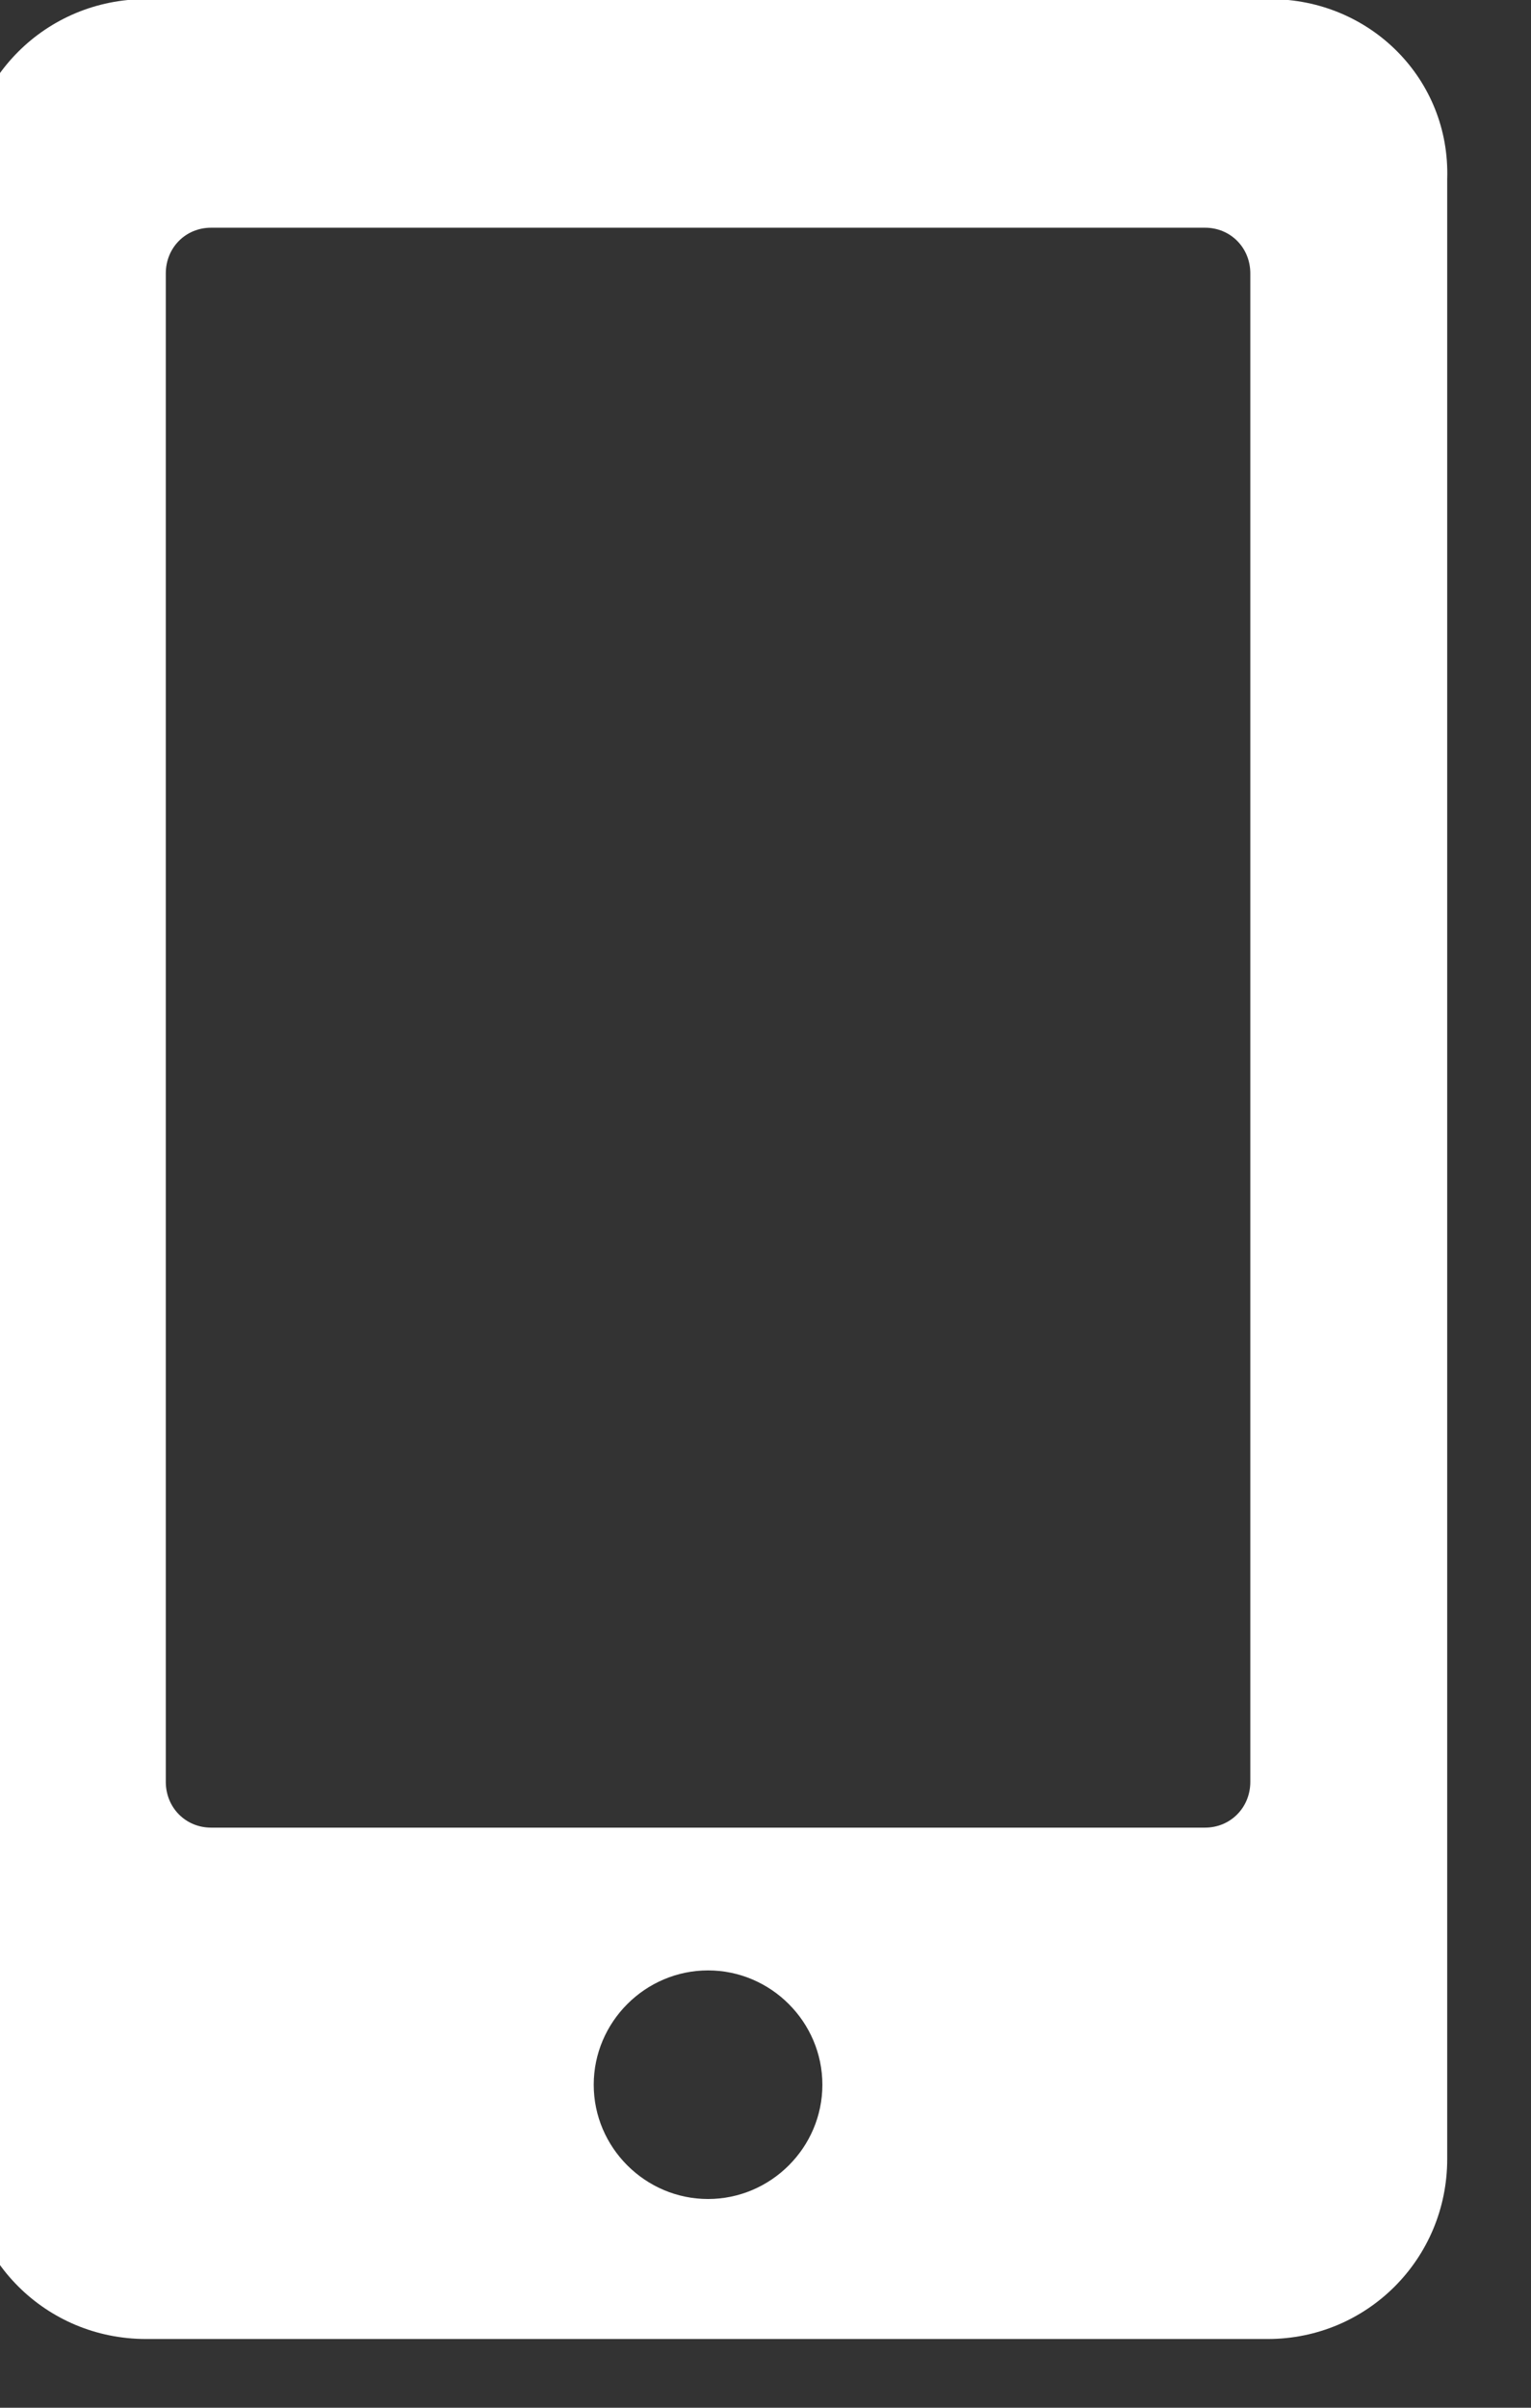
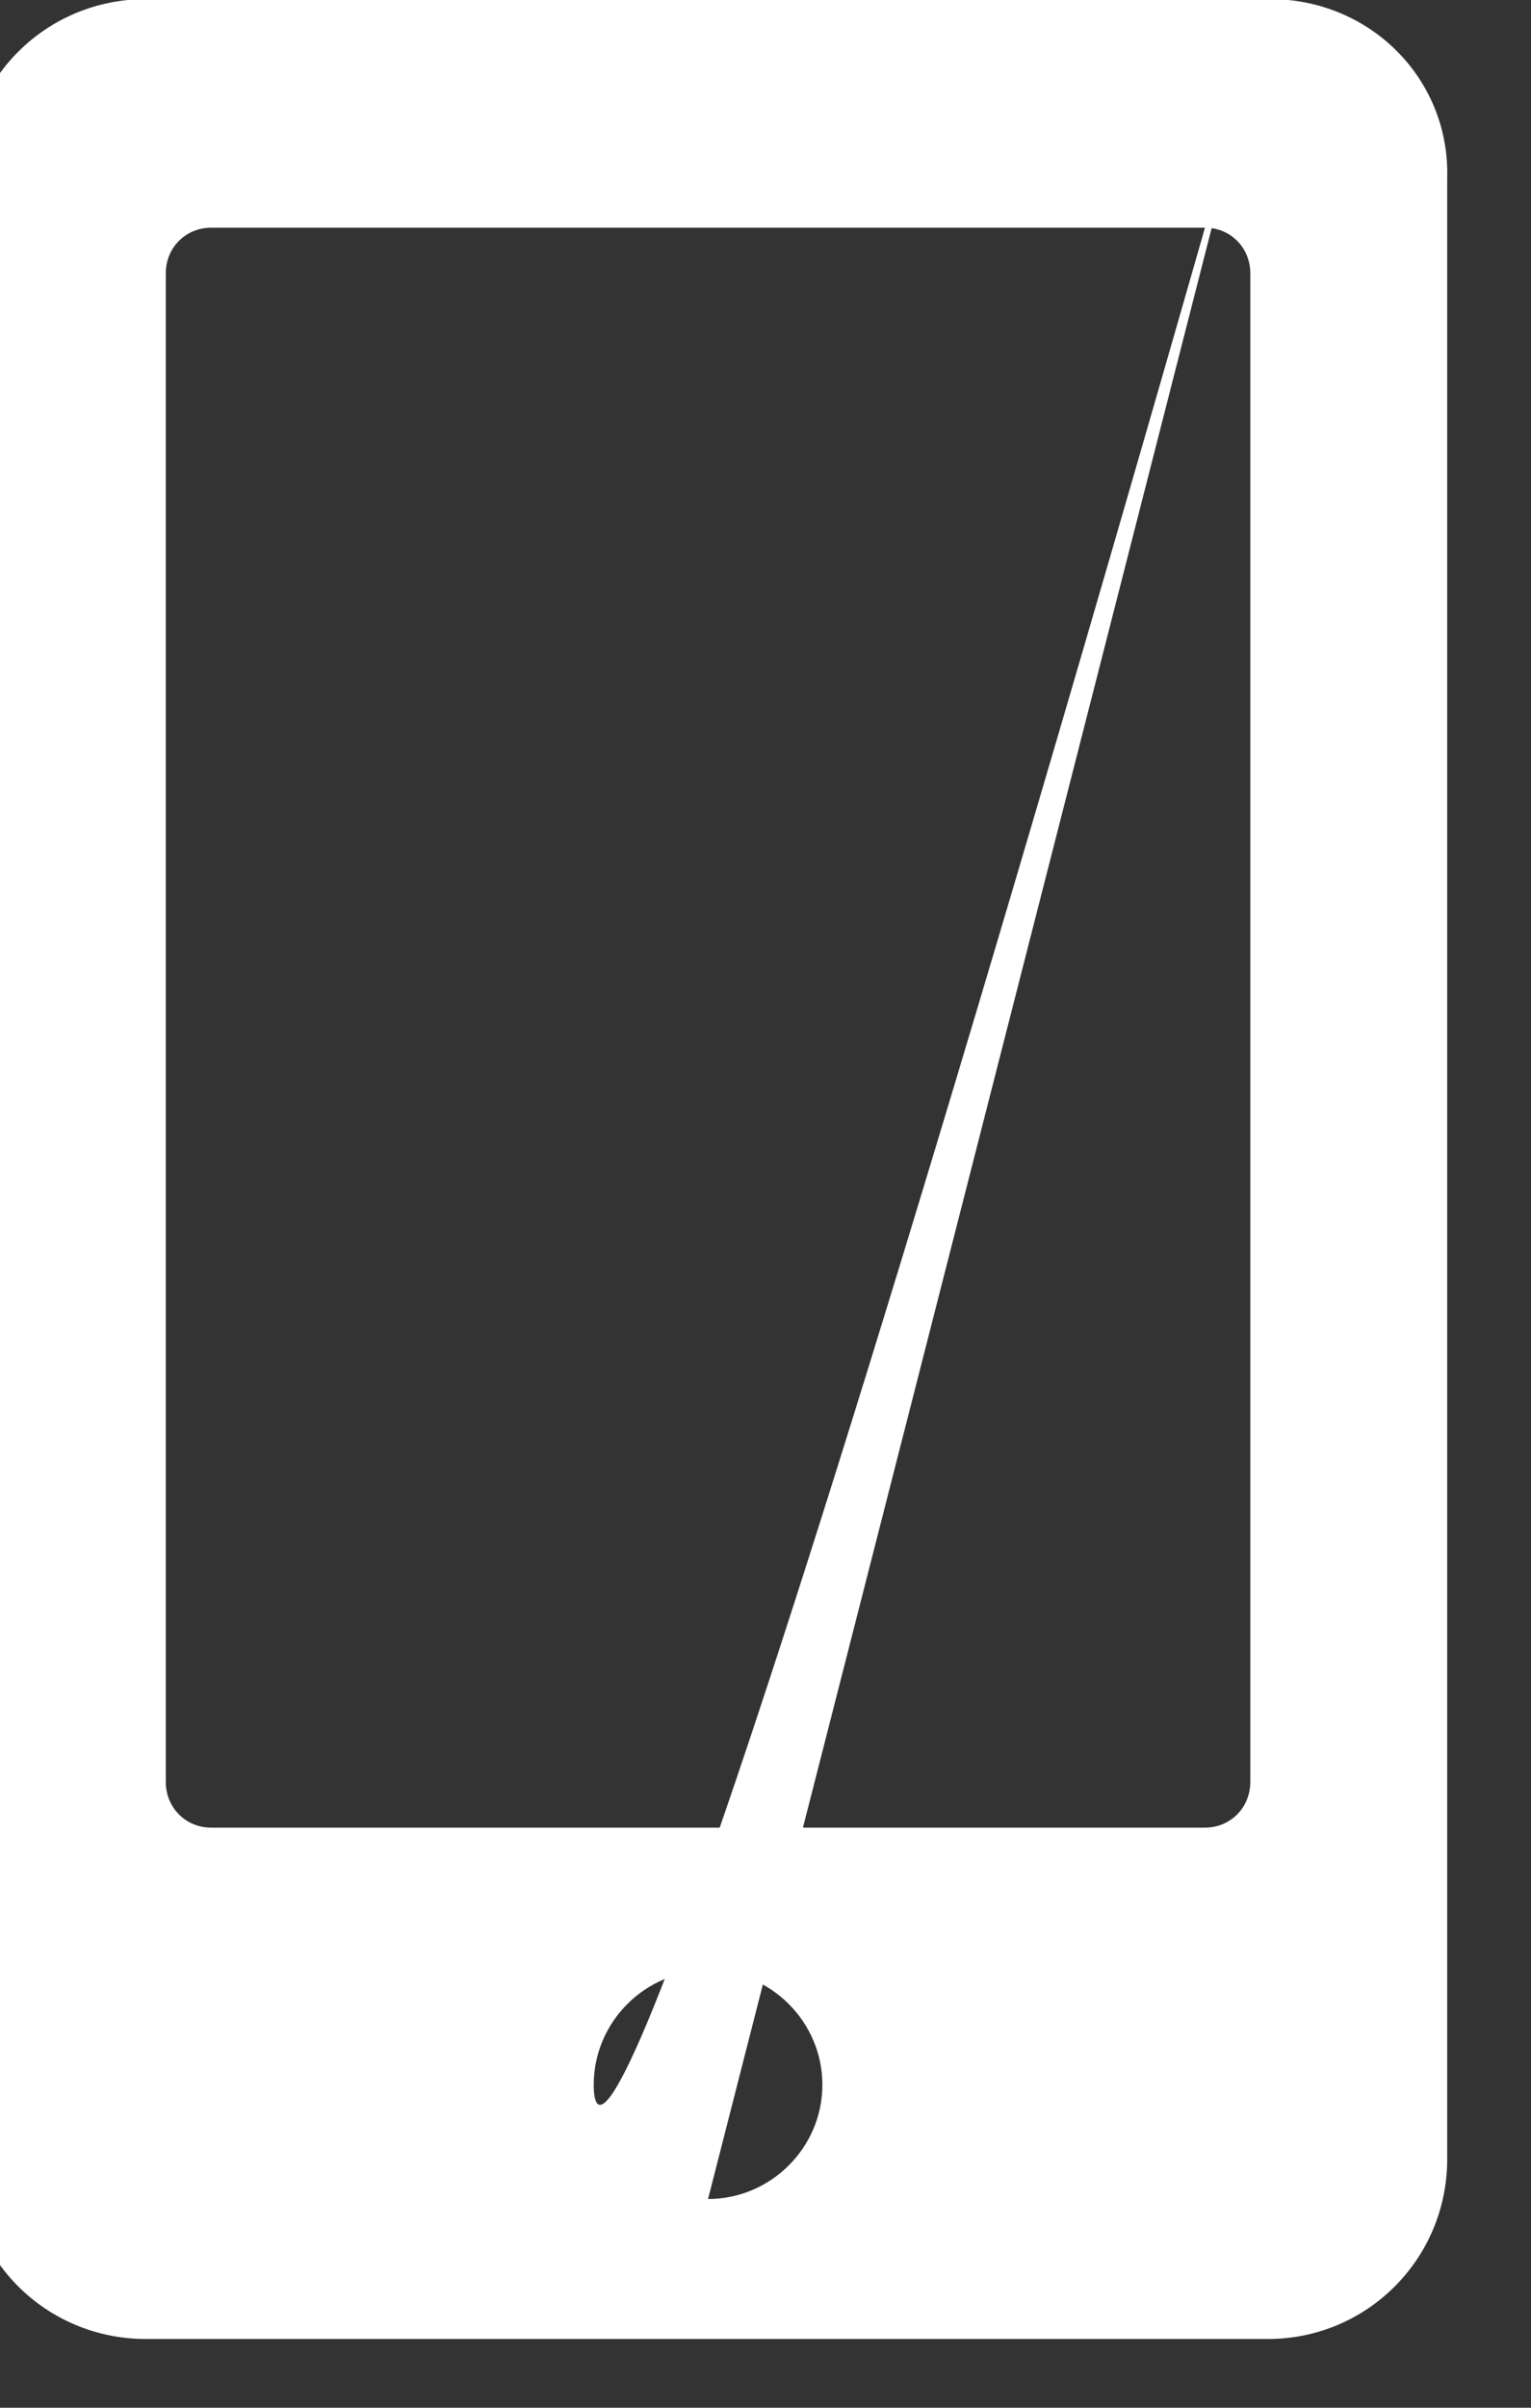
<svg xmlns="http://www.w3.org/2000/svg" width="100%" height="100%" viewBox="0 0 14 22" xml:space="preserve" style="fill-rule:evenodd;clip-rule:evenodd;stroke-linejoin:round;stroke-miterlimit:2;">
  <rect x="0" y="0" width="14" height="22" fill="#333333" stroke="none" />
  <g transform="matrix(0.726,0,0,0.726,-794.267,-19.785)">
-     <path d="M1110.03,27.241L1095.87,27.241C1094.61,27.241 1093.6,28.248 1093.6,29.506L1093.6,54.425C1093.6,55.683 1094.61,56.69 1095.87,56.69L1110,56.69C1111.25,56.69 1112.26,55.683 1112.26,54.425L1112.26,29.506C1112.3,28.248 1111.29,27.241 1110.03,27.241ZM1102.95,54.928C1102.16,54.928 1101.51,54.281 1101.51,53.49C1101.51,52.699 1102.16,52.051 1102.95,52.051C1103.74,52.051 1104.39,52.699 1104.39,53.49C1104.39,54.281 1103.74,54.928 1102.95,54.928ZM1109.78,49.678C1109.78,50.002 1109.53,50.254 1109.21,50.254L1096.69,50.254C1096.37,50.254 1096.12,50.002 1096.12,49.678L1096.12,30.693C1096.12,30.369 1096.37,30.118 1096.69,30.118L1109.21,30.118C1109.53,30.118 1109.78,30.369 1109.78,30.693L1109.78,49.678Z" style="fill:white;fill-rule:nonzero;" />
+     <path d="M1110.03,27.241L1095.87,27.241C1094.61,27.241 1093.6,28.248 1093.6,29.506L1093.6,54.425C1093.6,55.683 1094.61,56.69 1095.87,56.69L1110,56.69C1111.25,56.69 1112.26,55.683 1112.26,54.425L1112.26,29.506C1112.3,28.248 1111.29,27.241 1110.03,27.241ZC1102.16,54.928 1101.51,54.281 1101.51,53.49C1101.51,52.699 1102.16,52.051 1102.95,52.051C1103.74,52.051 1104.39,52.699 1104.39,53.49C1104.39,54.281 1103.74,54.928 1102.95,54.928ZM1109.78,49.678C1109.78,50.002 1109.53,50.254 1109.21,50.254L1096.69,50.254C1096.37,50.254 1096.12,50.002 1096.12,49.678L1096.12,30.693C1096.12,30.369 1096.37,30.118 1096.69,30.118L1109.21,30.118C1109.53,30.118 1109.78,30.369 1109.78,30.693L1109.78,49.678Z" style="fill:white;fill-rule:nonzero;" />
  </g>
</svg>